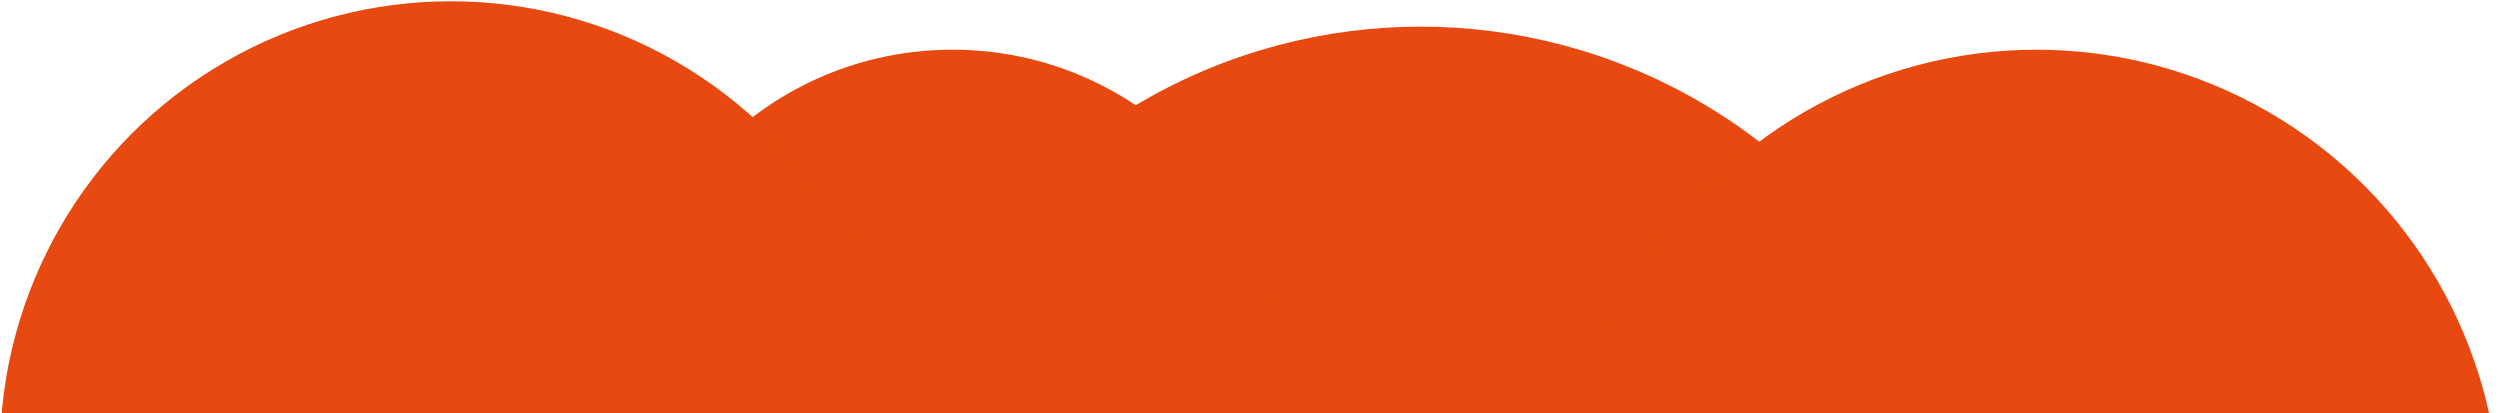
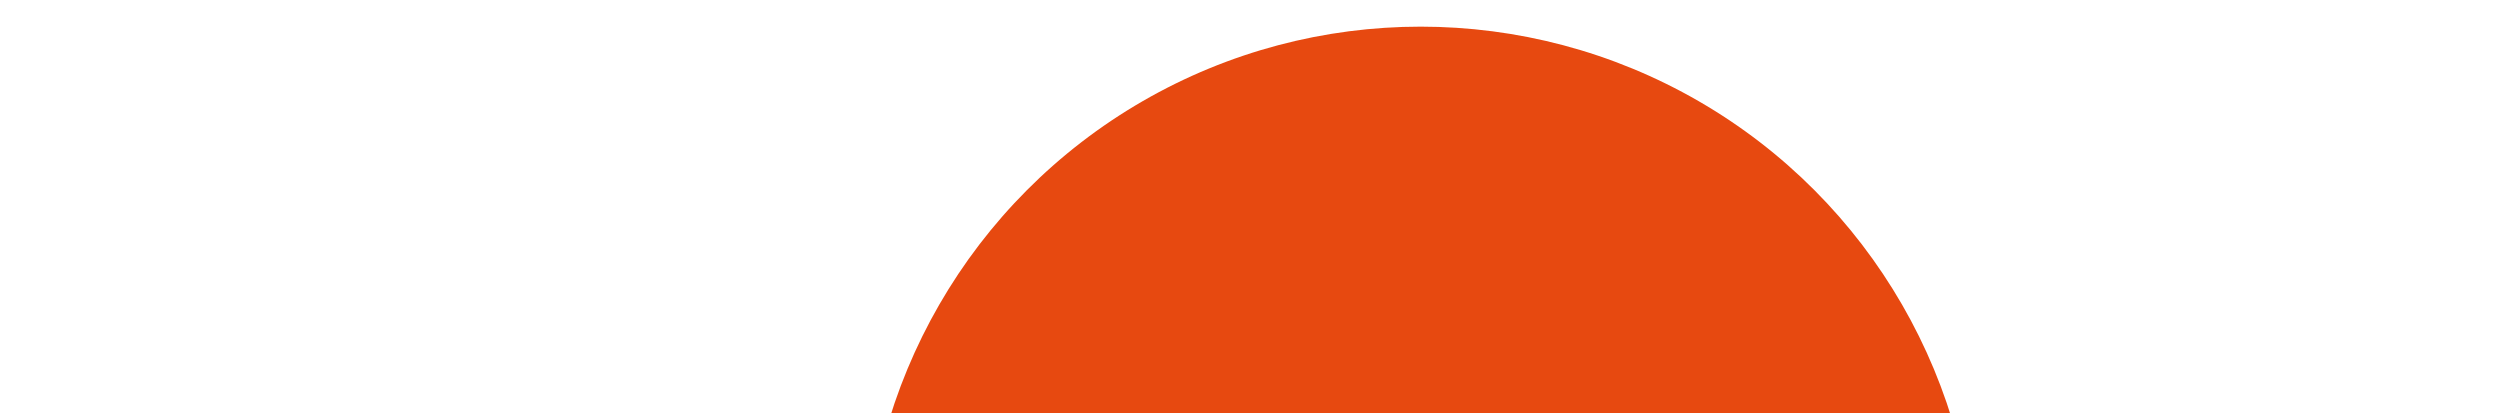
<svg xmlns="http://www.w3.org/2000/svg" width="1143" height="189" viewBox="0 0 1143 189" fill="none">
  <circle cx="649.528" cy="266.301" r="254.117" fill="#E74910" />
-   <circle cx="435.479" cy="173.51" r="150.783" fill="#E74910" />
-   <circle cx="206.141" cy="206.725" r="206.141" fill="#E74910" />
-   <circle cx="931.06" cy="234.667" r="211.94" fill="#E74910" />
</svg>